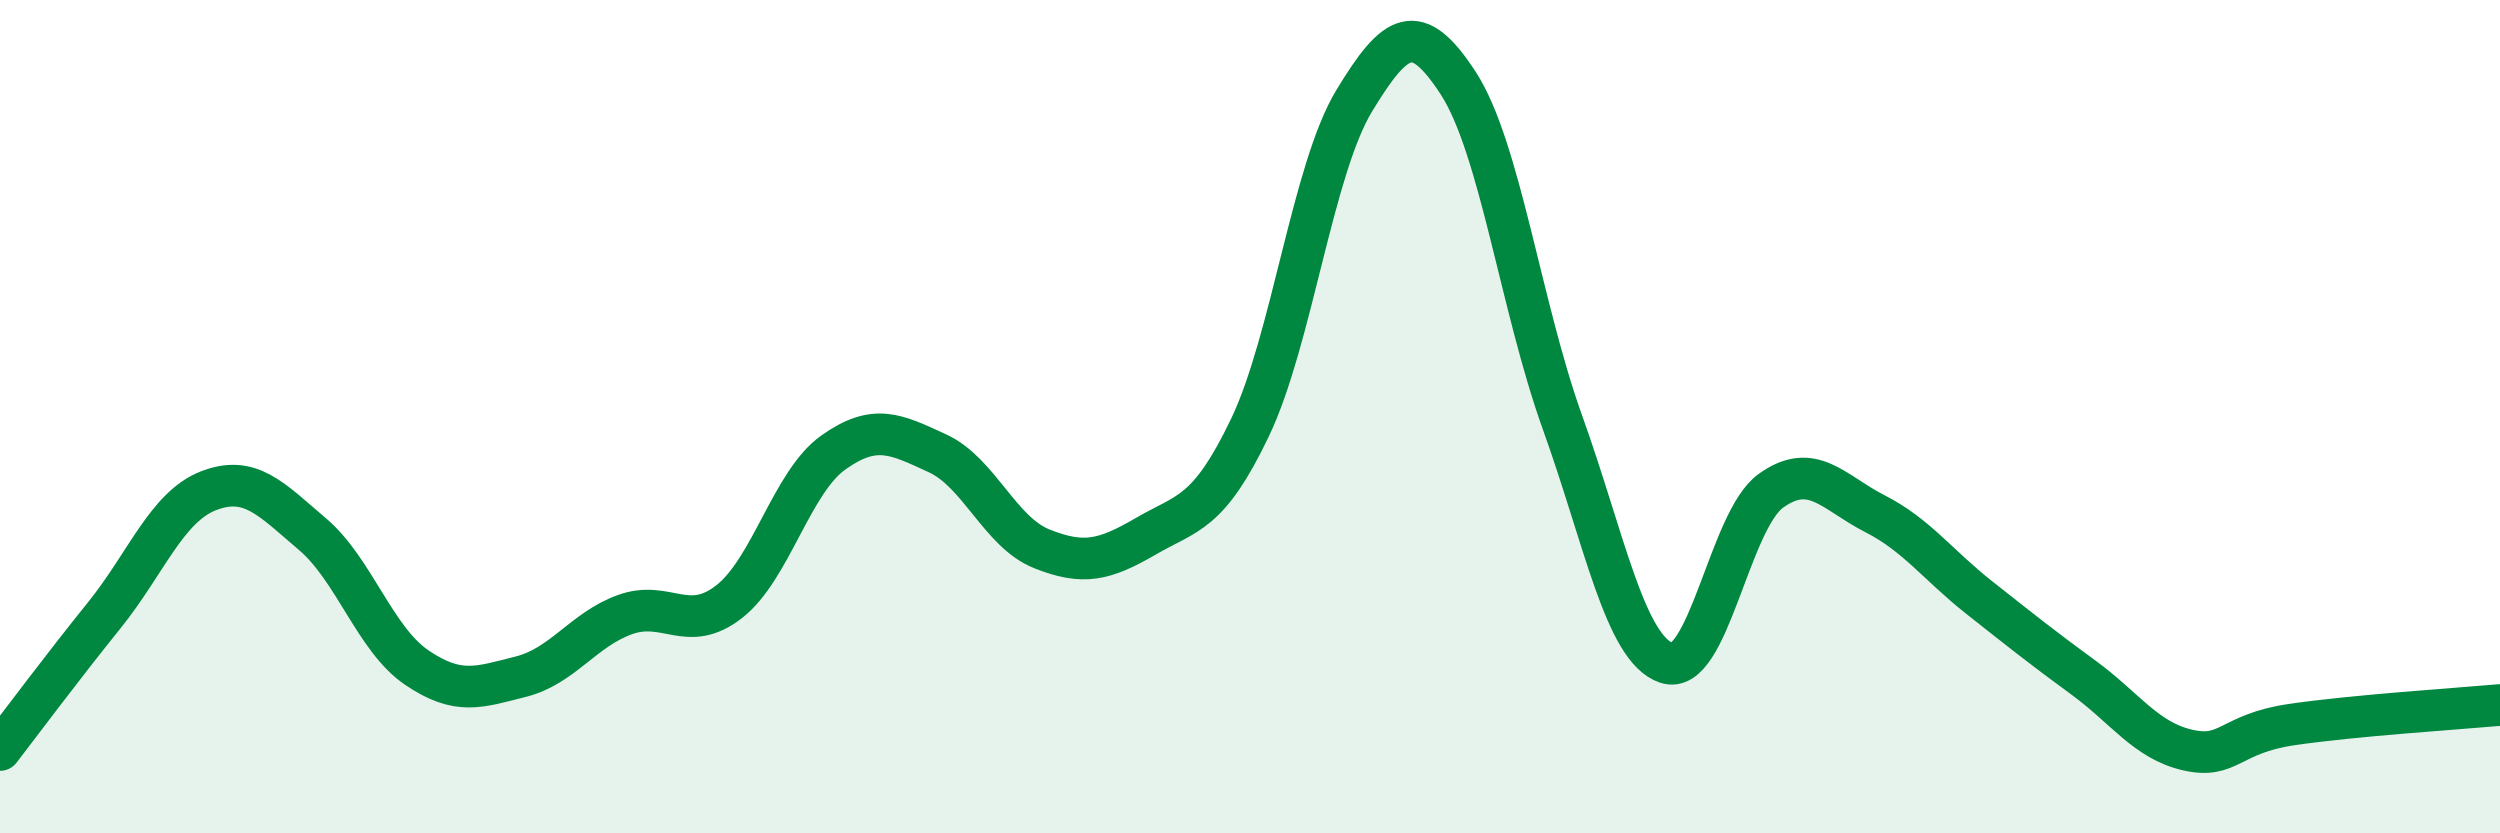
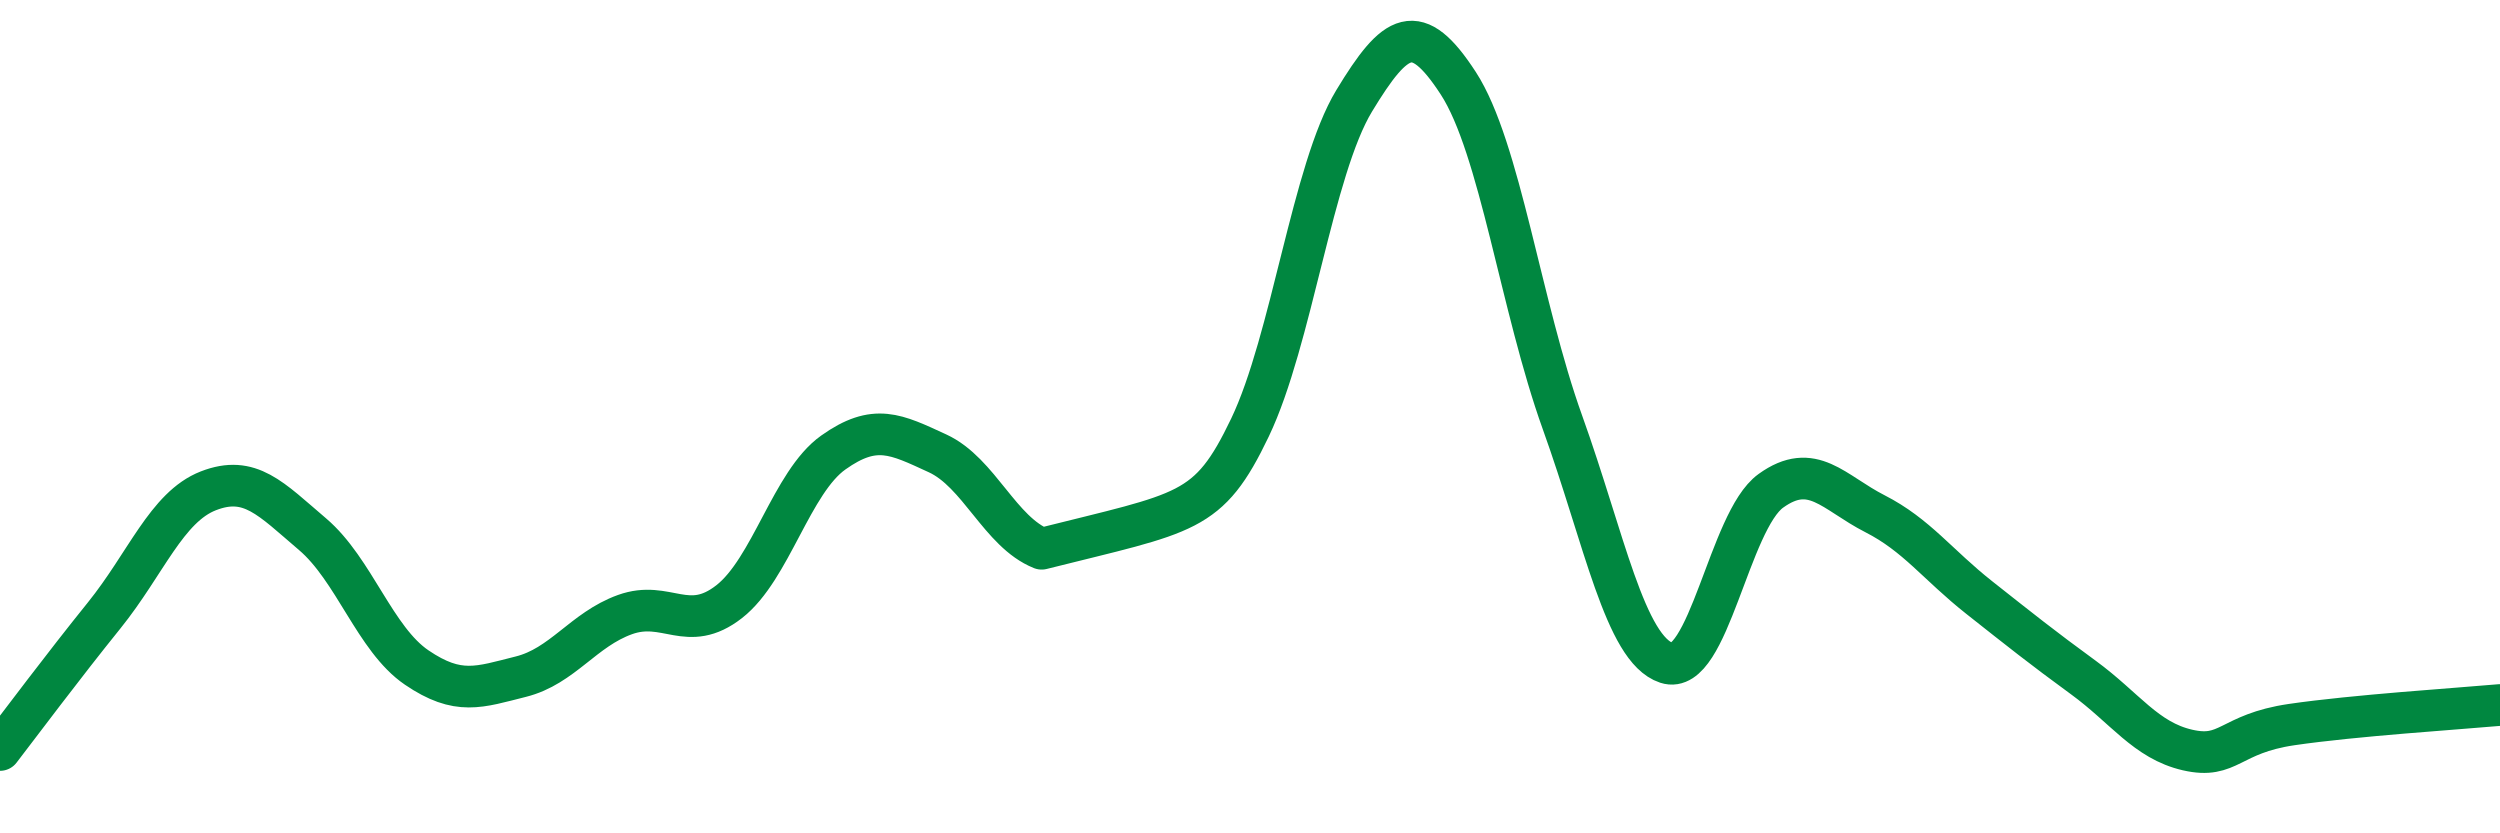
<svg xmlns="http://www.w3.org/2000/svg" width="60" height="20" viewBox="0 0 60 20">
-   <path d="M 0,18 C 0.5,17.35 1.5,16.01 2.5,14.77 C 3.5,13.53 4,12.17 5,11.78 C 6,11.39 6.5,11.97 7.5,12.82 C 8.5,13.67 9,15.34 10,16.02 C 11,16.7 11.5,16.49 12.5,16.24 C 13.5,15.99 14,15.11 15,14.75 C 16,14.39 16.5,15.22 17.5,14.44 C 18.5,13.66 19,11.57 20,10.86 C 21,10.15 21.5,10.42 22.5,10.88 C 23.5,11.34 24,12.77 25,13.17 C 26,13.57 26.5,13.45 27.5,12.87 C 28.5,12.29 29,12.35 30,10.26 C 31,8.17 31.5,4.07 32.5,2.42 C 33.5,0.77 34,0.46 35,2 C 36,3.54 36.5,7.36 37.5,10.14 C 38.5,12.92 39,15.58 40,15.91 C 41,16.24 41.5,12.5 42.5,11.78 C 43.5,11.06 44,11.82 45,12.33 C 46,12.84 46.5,13.55 47.5,14.34 C 48.5,15.13 49,15.53 50,16.26 C 51,16.99 51.5,17.77 52.5,18 C 53.5,18.23 53.5,17.61 55,17.39 C 56.5,17.17 59,17.01 60,16.92L60 20L0 20Z" fill="#008740" opacity="0.1" stroke-linecap="round" stroke-linejoin="round" />
-   <path d="M 0,18 C 0.5,17.35 1.5,16.01 2.5,14.77 C 3.5,13.53 4,12.17 5,11.78 C 6,11.39 6.5,11.97 7.5,12.82 C 8.5,13.67 9,15.34 10,16.02 C 11,16.7 11.5,16.49 12.5,16.24 C 13.5,15.99 14,15.11 15,14.75 C 16,14.39 16.5,15.22 17.5,14.44 C 18.5,13.66 19,11.57 20,10.86 C 21,10.15 21.5,10.42 22.5,10.88 C 23.5,11.34 24,12.77 25,13.17 C 26,13.57 26.5,13.45 27.5,12.87 C 28.5,12.29 29,12.35 30,10.26 C 31,8.17 31.5,4.07 32.5,2.42 C 33.5,0.77 34,0.46 35,2 C 36,3.54 36.5,7.36 37.5,10.14 C 38.5,12.92 39,15.58 40,15.91 C 41,16.24 41.5,12.5 42.5,11.78 C 43.5,11.06 44,11.82 45,12.33 C 46,12.84 46.5,13.55 47.5,14.34 C 48.5,15.13 49,15.53 50,16.26 C 51,16.99 51.5,17.77 52.5,18 C 53.5,18.23 53.5,17.61 55,17.39 C 56.5,17.17 59,17.01 60,16.92" stroke="#008740" stroke-width="1" fill="none" stroke-linecap="round" stroke-linejoin="round" />
+   <path d="M 0,18 C 0.5,17.35 1.5,16.01 2.5,14.77 C 3.5,13.53 4,12.17 5,11.78 C 6,11.39 6.5,11.97 7.5,12.82 C 8.5,13.67 9,15.34 10,16.02 C 11,16.7 11.5,16.49 12.5,16.24 C 13.5,15.99 14,15.11 15,14.75 C 16,14.39 16.5,15.22 17.5,14.44 C 18.5,13.66 19,11.57 20,10.86 C 21,10.15 21.5,10.42 22.5,10.88 C 23.5,11.34 24,12.77 25,13.17 C 28.5,12.29 29,12.35 30,10.26 C 31,8.17 31.5,4.07 32.5,2.42 C 33.5,0.77 34,0.46 35,2 C 36,3.54 36.5,7.36 37.5,10.14 C 38.5,12.92 39,15.58 40,15.91 C 41,16.24 41.5,12.5 42.5,11.78 C 43.5,11.06 44,11.82 45,12.33 C 46,12.84 46.5,13.55 47.5,14.34 C 48.5,15.13 49,15.53 50,16.26 C 51,16.99 51.5,17.77 52.5,18 C 53.5,18.23 53.5,17.61 55,17.39 C 56.5,17.17 59,17.01 60,16.92" stroke="#008740" stroke-width="1" fill="none" stroke-linecap="round" stroke-linejoin="round" />
</svg>